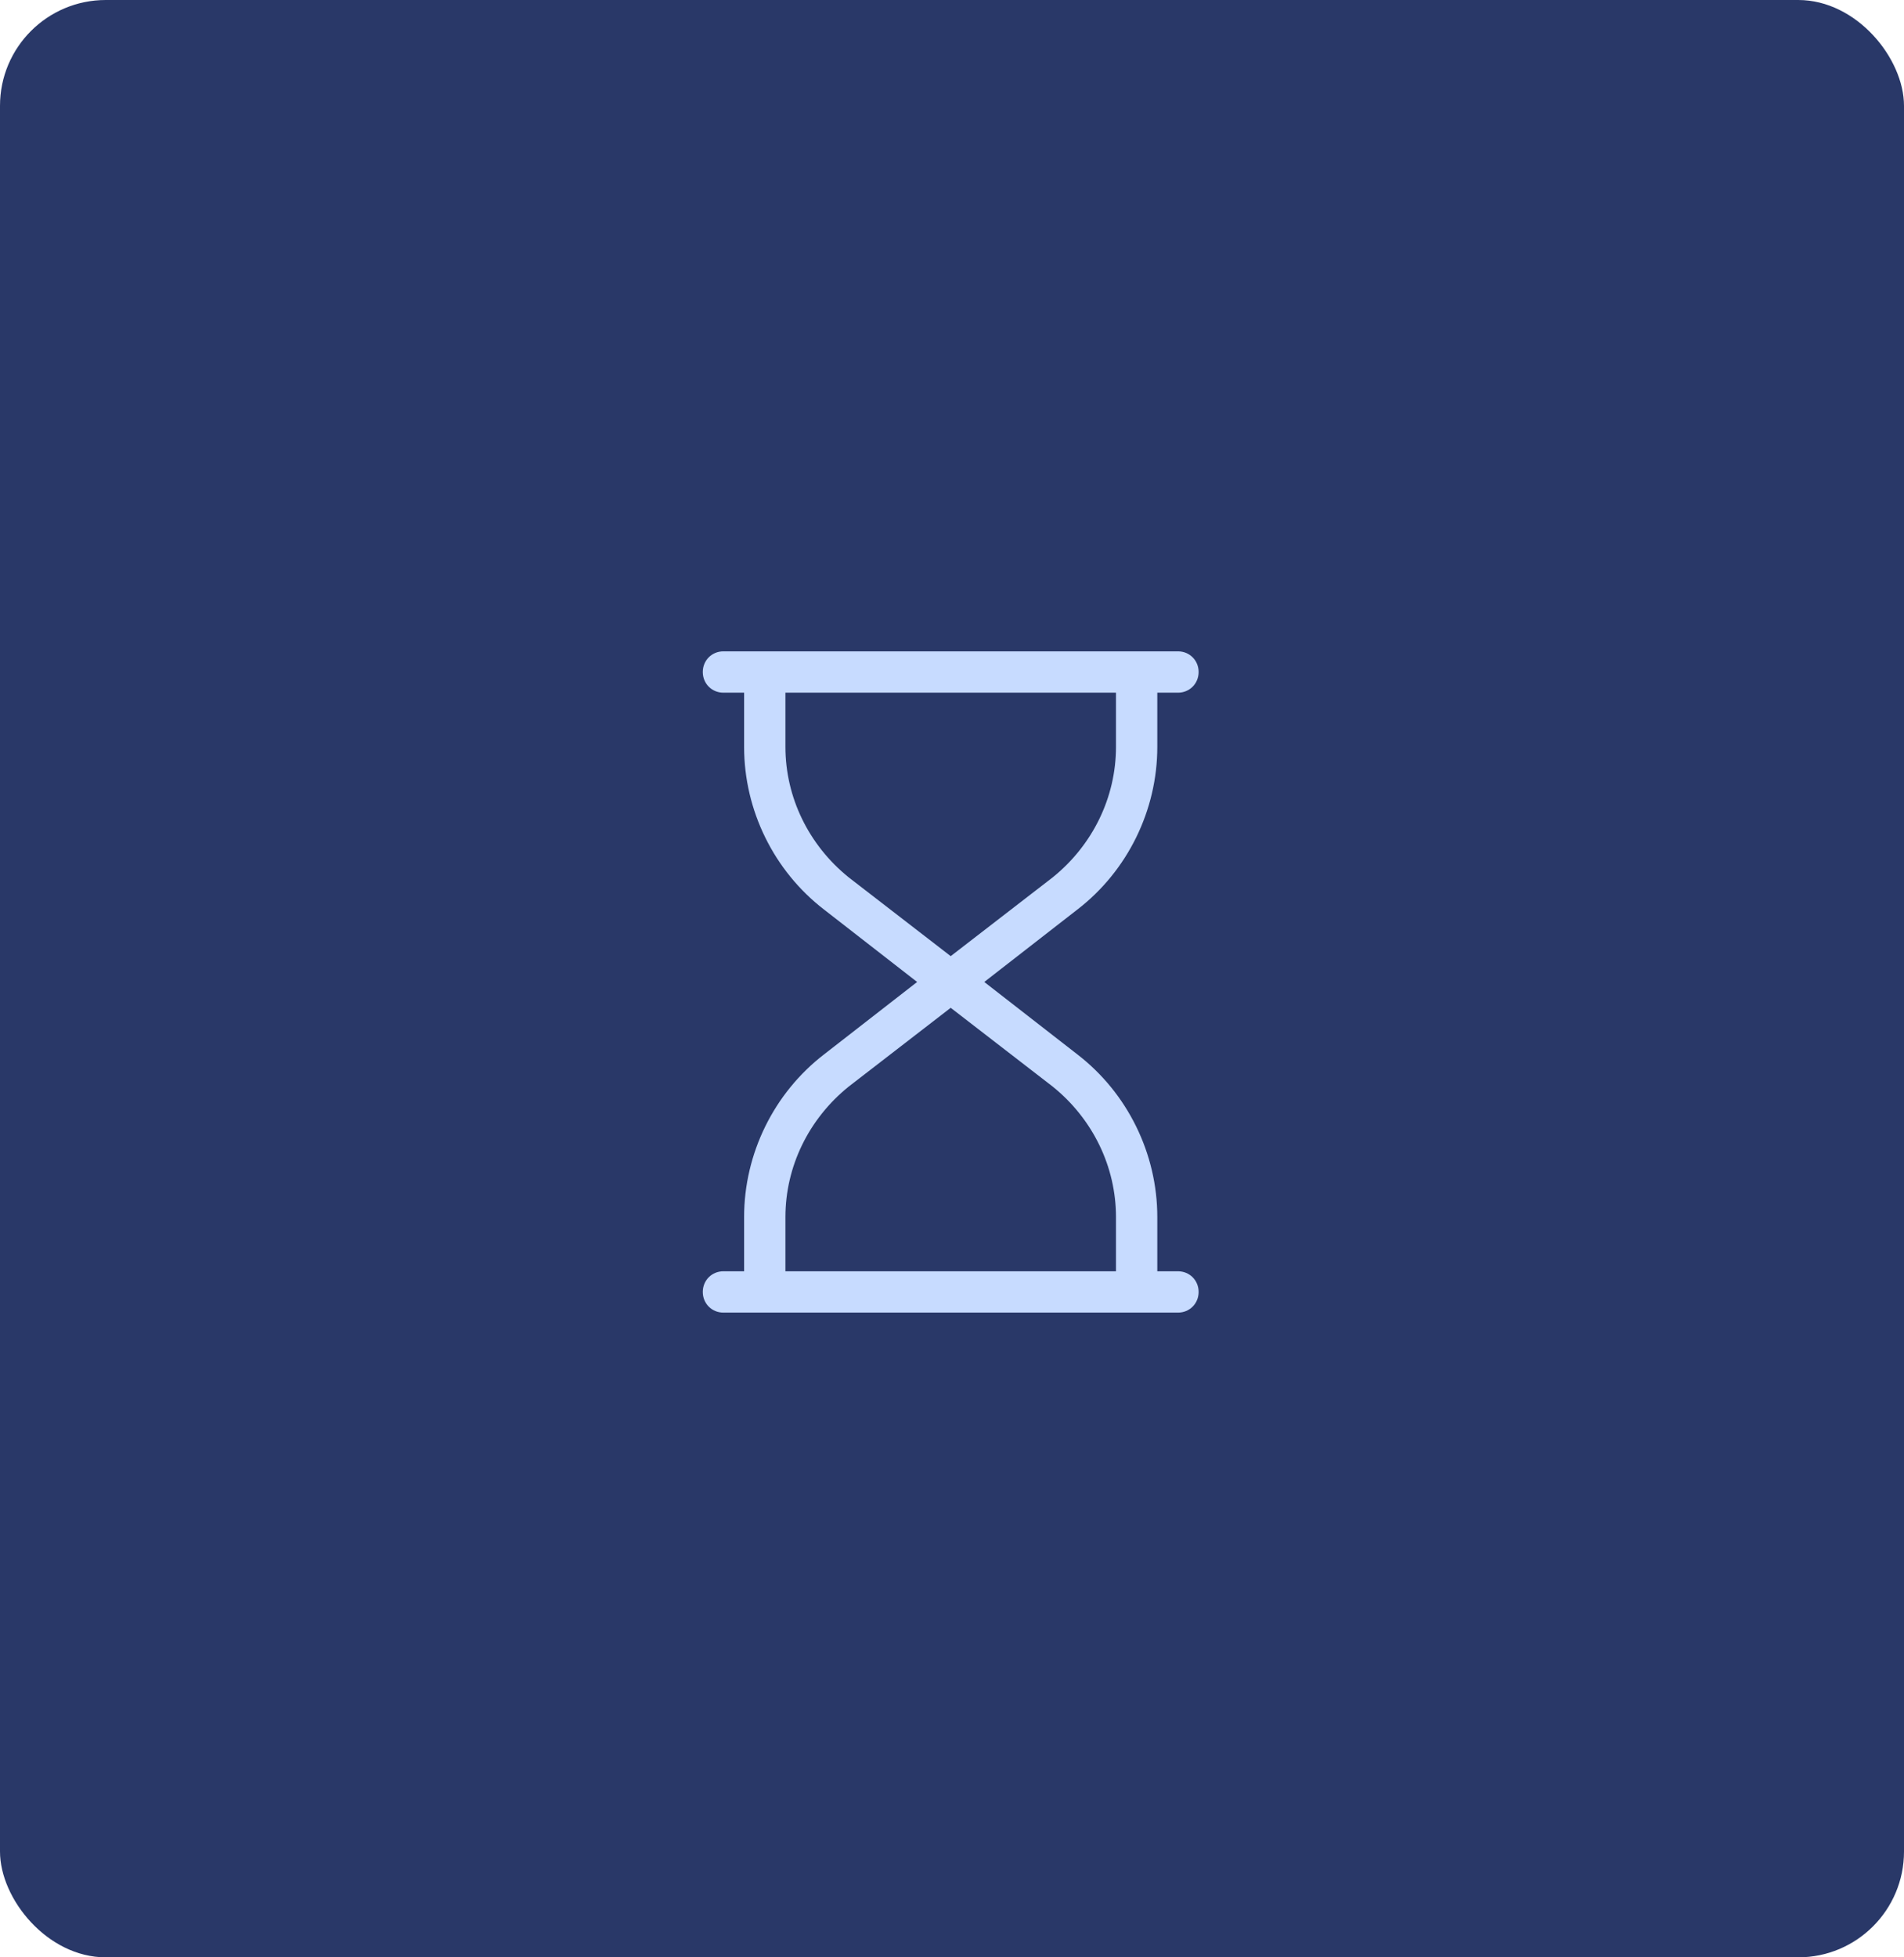
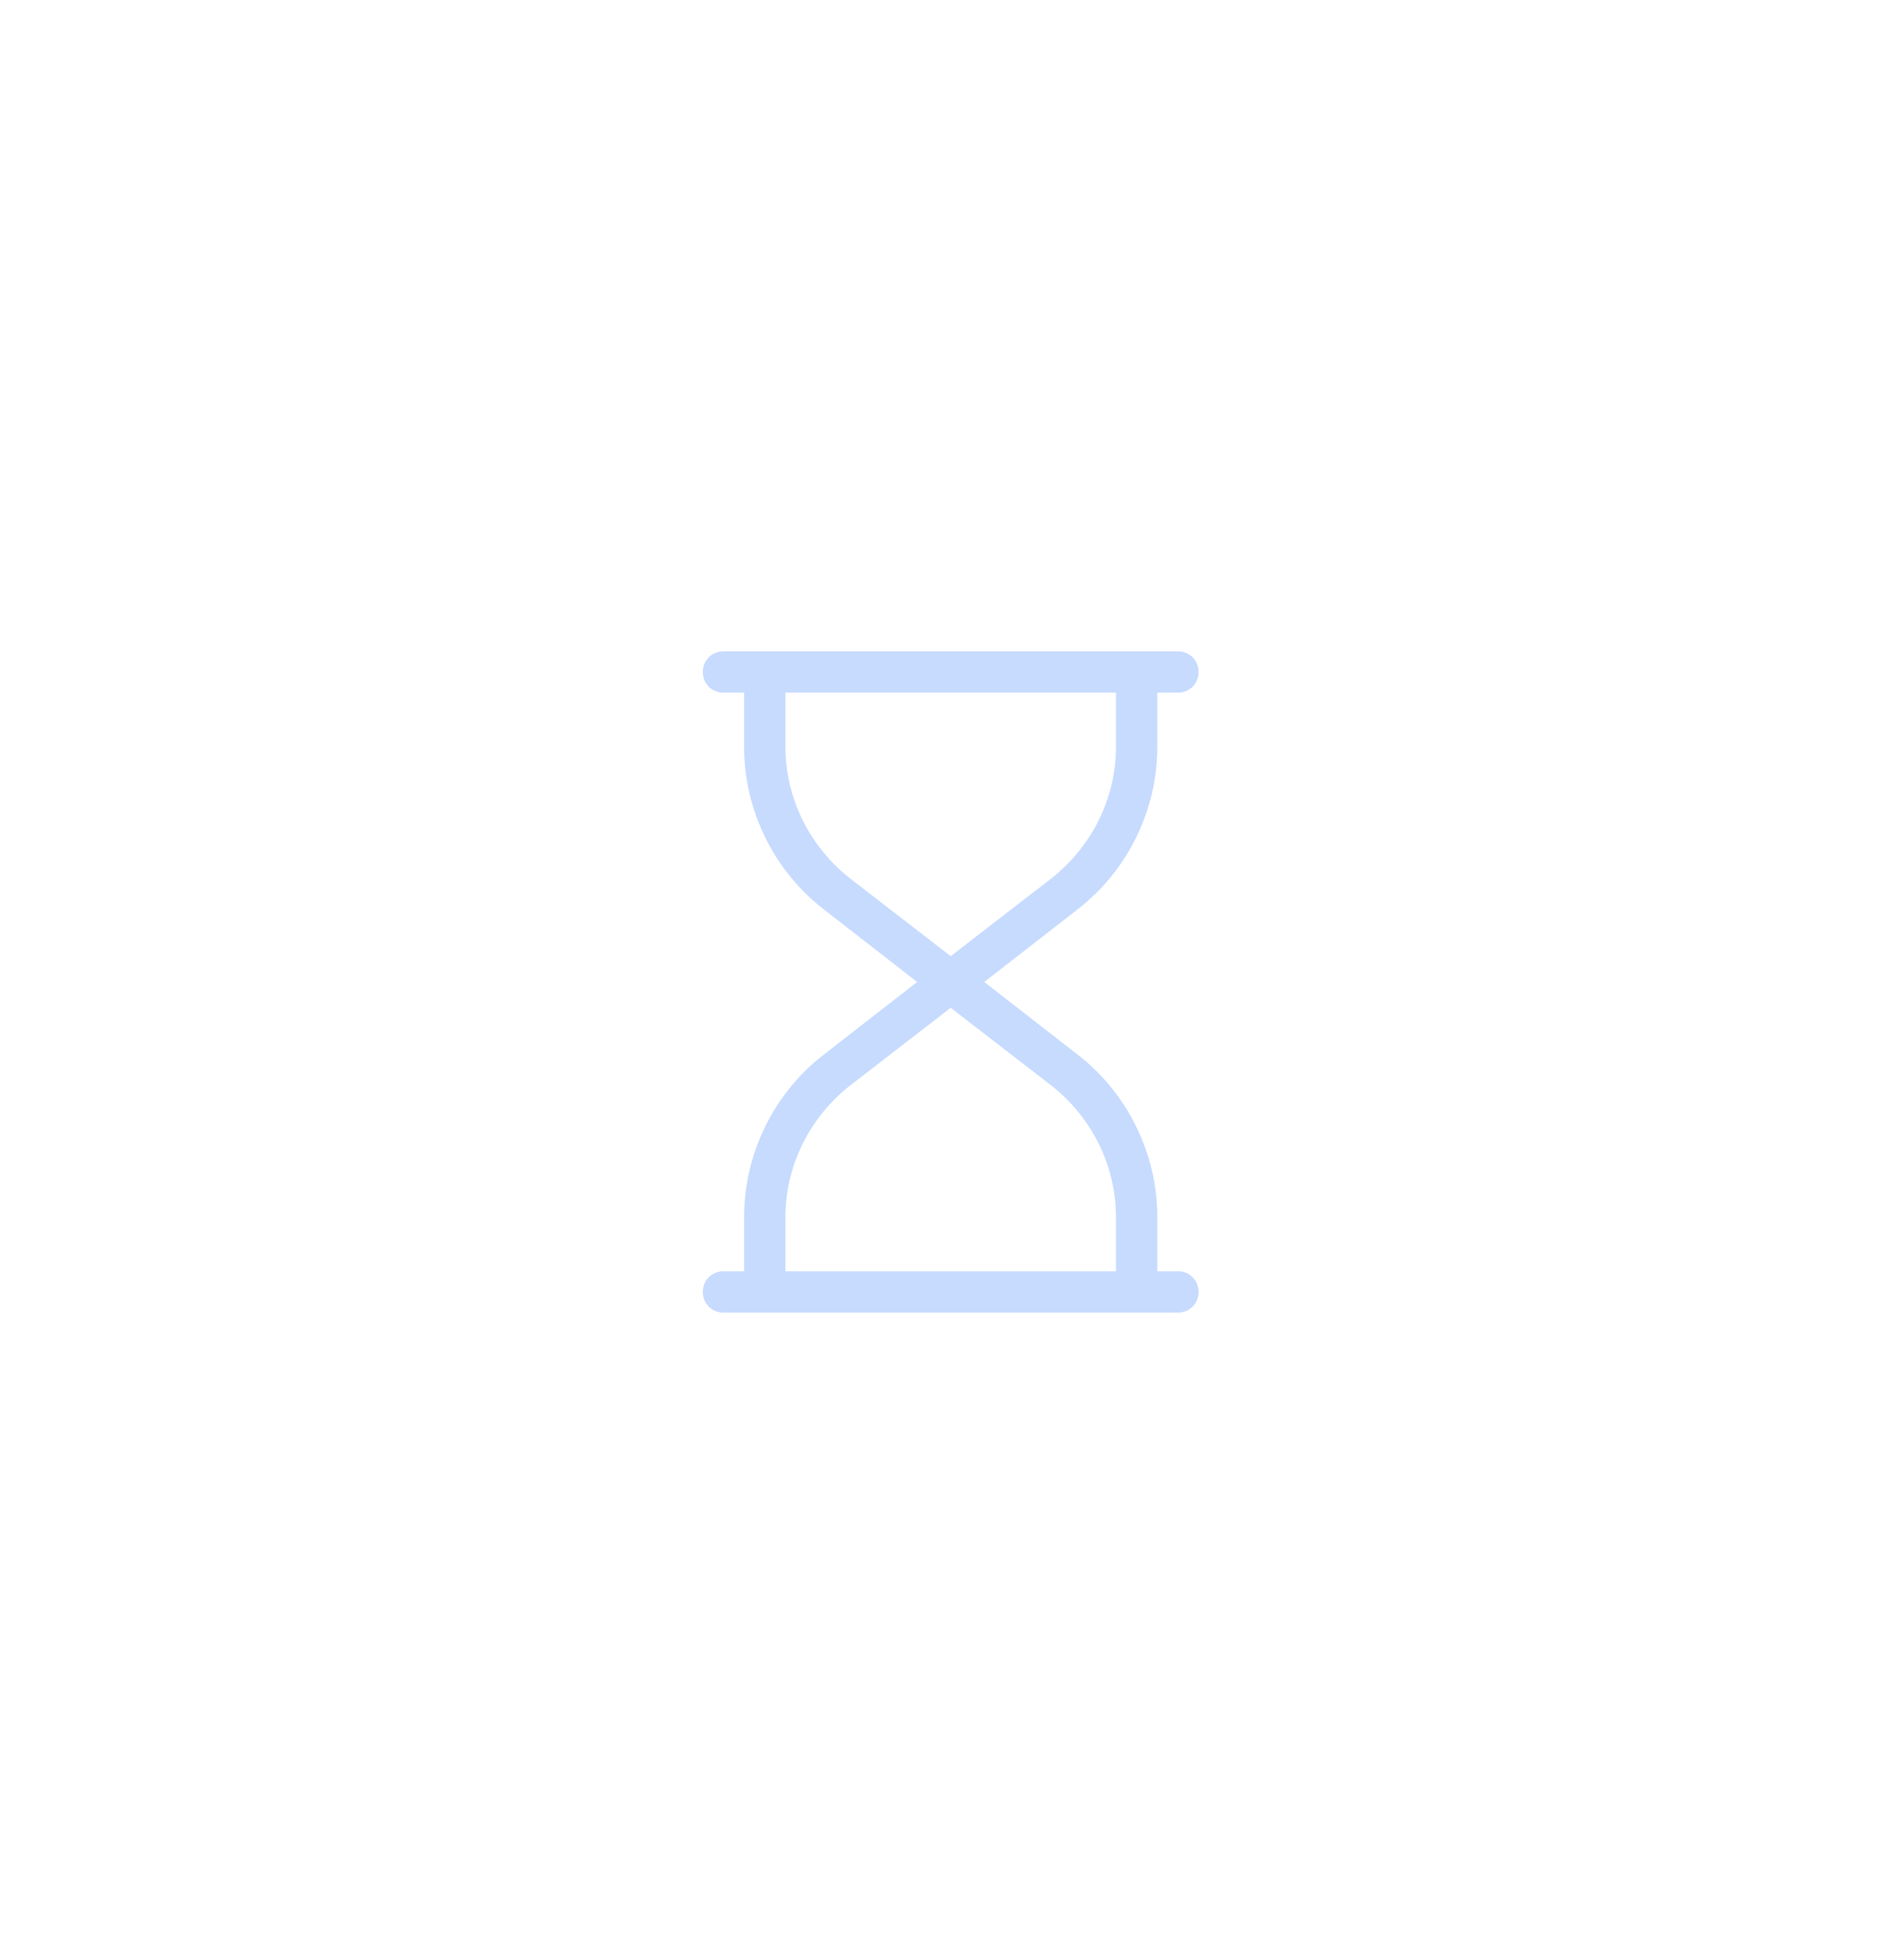
<svg xmlns="http://www.w3.org/2000/svg" width="144" height="148" viewBox="0 0 144 148" fill="none">
-   <rect width="144" height="148" rx="8" fill="#293868" />
-   <path d="M54.714 49.25H89.089C89.968 49.25 90.652 49.934 90.652 50.812C90.652 51.691 89.968 52.375 89.089 52.375H87.527V56.477C87.527 61.262 85.281 65.852 81.472 68.781L74.441 74.25L81.472 79.719C85.281 82.648 87.527 87.238 87.527 92.023V96.125H89.089C89.968 96.125 90.652 96.809 90.652 97.688C90.652 98.566 89.968 99.25 89.089 99.25H54.714C53.835 99.25 53.152 98.566 53.152 97.688C53.152 96.809 53.835 96.125 54.714 96.125H56.277V92.023C56.277 87.238 58.523 82.648 62.331 79.719L69.363 74.25L62.331 68.781C58.523 65.852 56.277 61.262 56.277 56.477V52.375H54.714C53.835 52.375 53.152 51.691 53.152 50.812C53.152 49.934 53.835 49.25 54.714 49.25ZM84.402 52.375H59.402V56.477C59.402 60.285 61.16 63.898 64.187 66.34L71.902 72.297L79.617 66.34C82.644 63.898 84.402 60.285 84.402 56.477V52.375ZM71.902 76.203L64.187 82.16C61.16 84.602 59.402 88.215 59.402 92.023V96.125H84.402V92.023C84.402 88.215 82.644 84.602 79.617 82.16L71.902 76.203Z" fill="#C7DBFF" />
+   <path d="M54.714 49.25H89.089C89.968 49.25 90.652 49.934 90.652 50.812C90.652 51.691 89.968 52.375 89.089 52.375H87.527V56.477C87.527 61.262 85.281 65.852 81.472 68.781L74.441 74.25L81.472 79.719C85.281 82.648 87.527 87.238 87.527 92.023V96.125H89.089C89.968 96.125 90.652 96.809 90.652 97.688C90.652 98.566 89.968 99.25 89.089 99.25H54.714C53.835 99.25 53.152 98.566 53.152 97.688C53.152 96.809 53.835 96.125 54.714 96.125H56.277V92.023C56.277 87.238 58.523 82.648 62.331 79.719L69.363 74.25L62.331 68.781C58.523 65.852 56.277 61.262 56.277 56.477V52.375H54.714C53.835 52.375 53.152 51.691 53.152 50.812C53.152 49.934 53.835 49.25 54.714 49.25ZM84.402 52.375H59.402V56.477C59.402 60.285 61.16 63.898 64.187 66.34L71.902 72.297L79.617 66.34C82.644 63.898 84.402 60.285 84.402 56.477V52.375ZM71.902 76.203L64.187 82.16C61.16 84.602 59.402 88.215 59.402 92.023V96.125H84.402V92.023C84.402 88.215 82.644 84.602 79.617 82.16Z" fill="#C7DBFF" />
</svg>